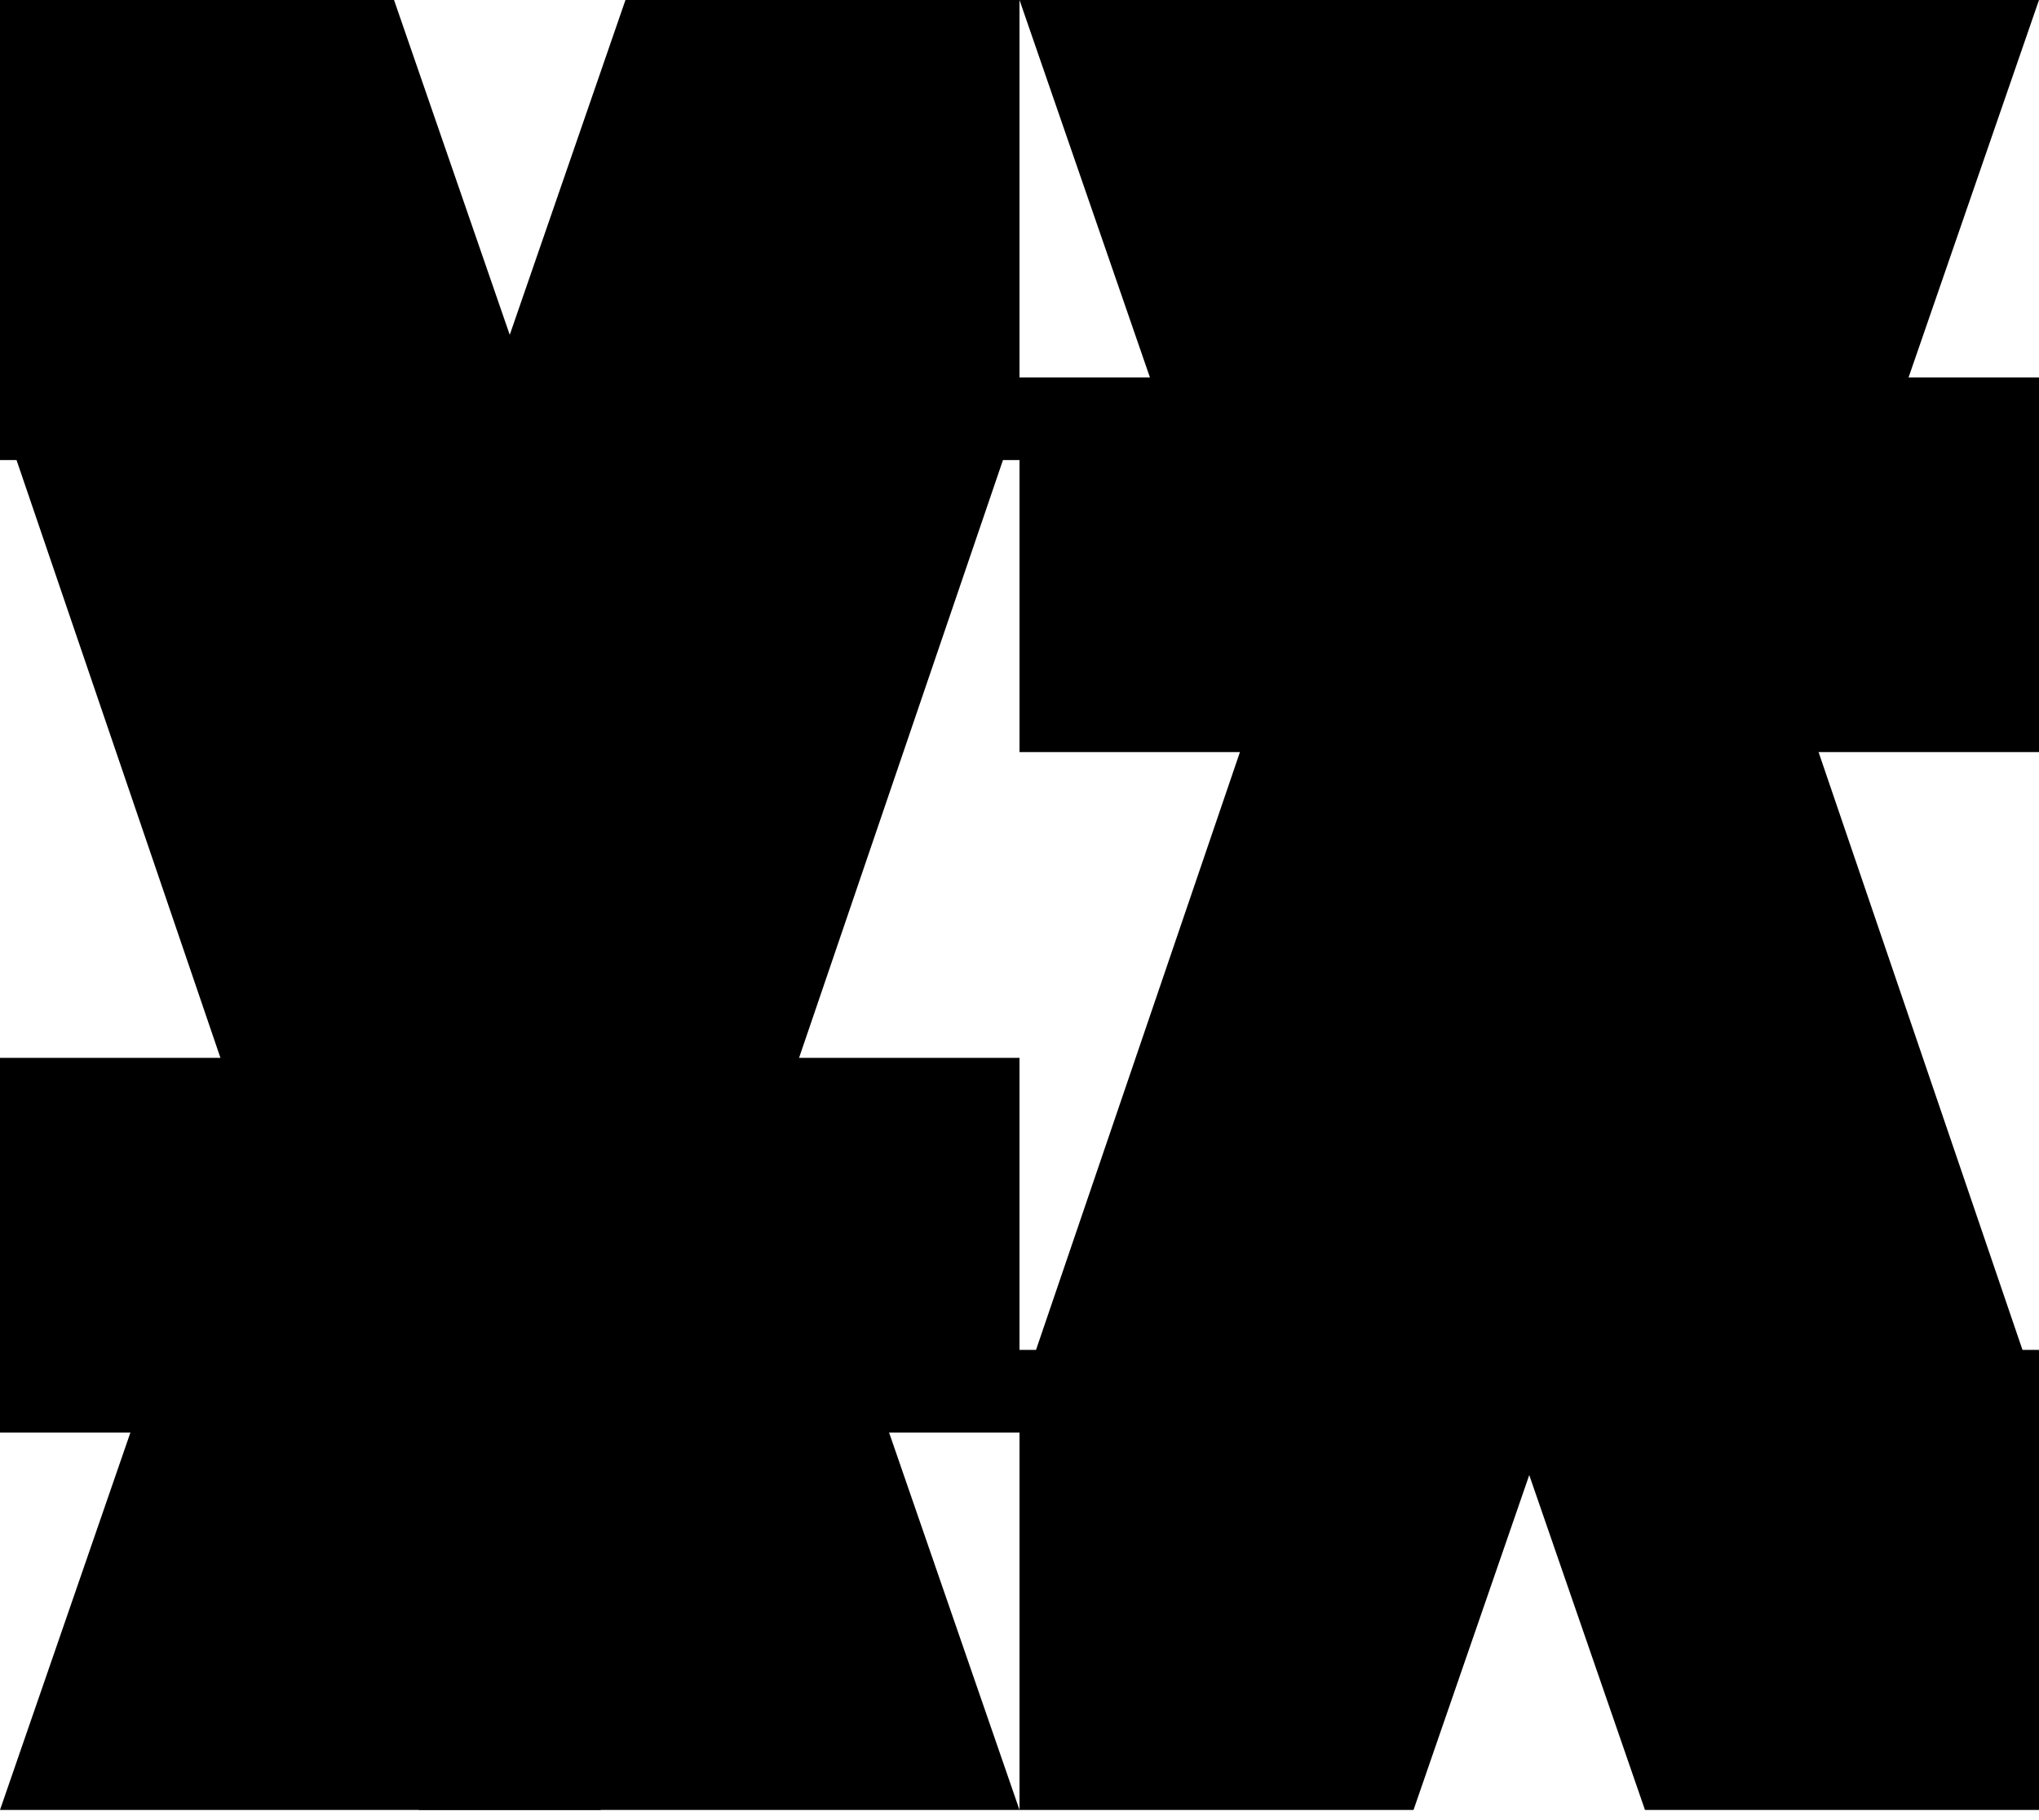
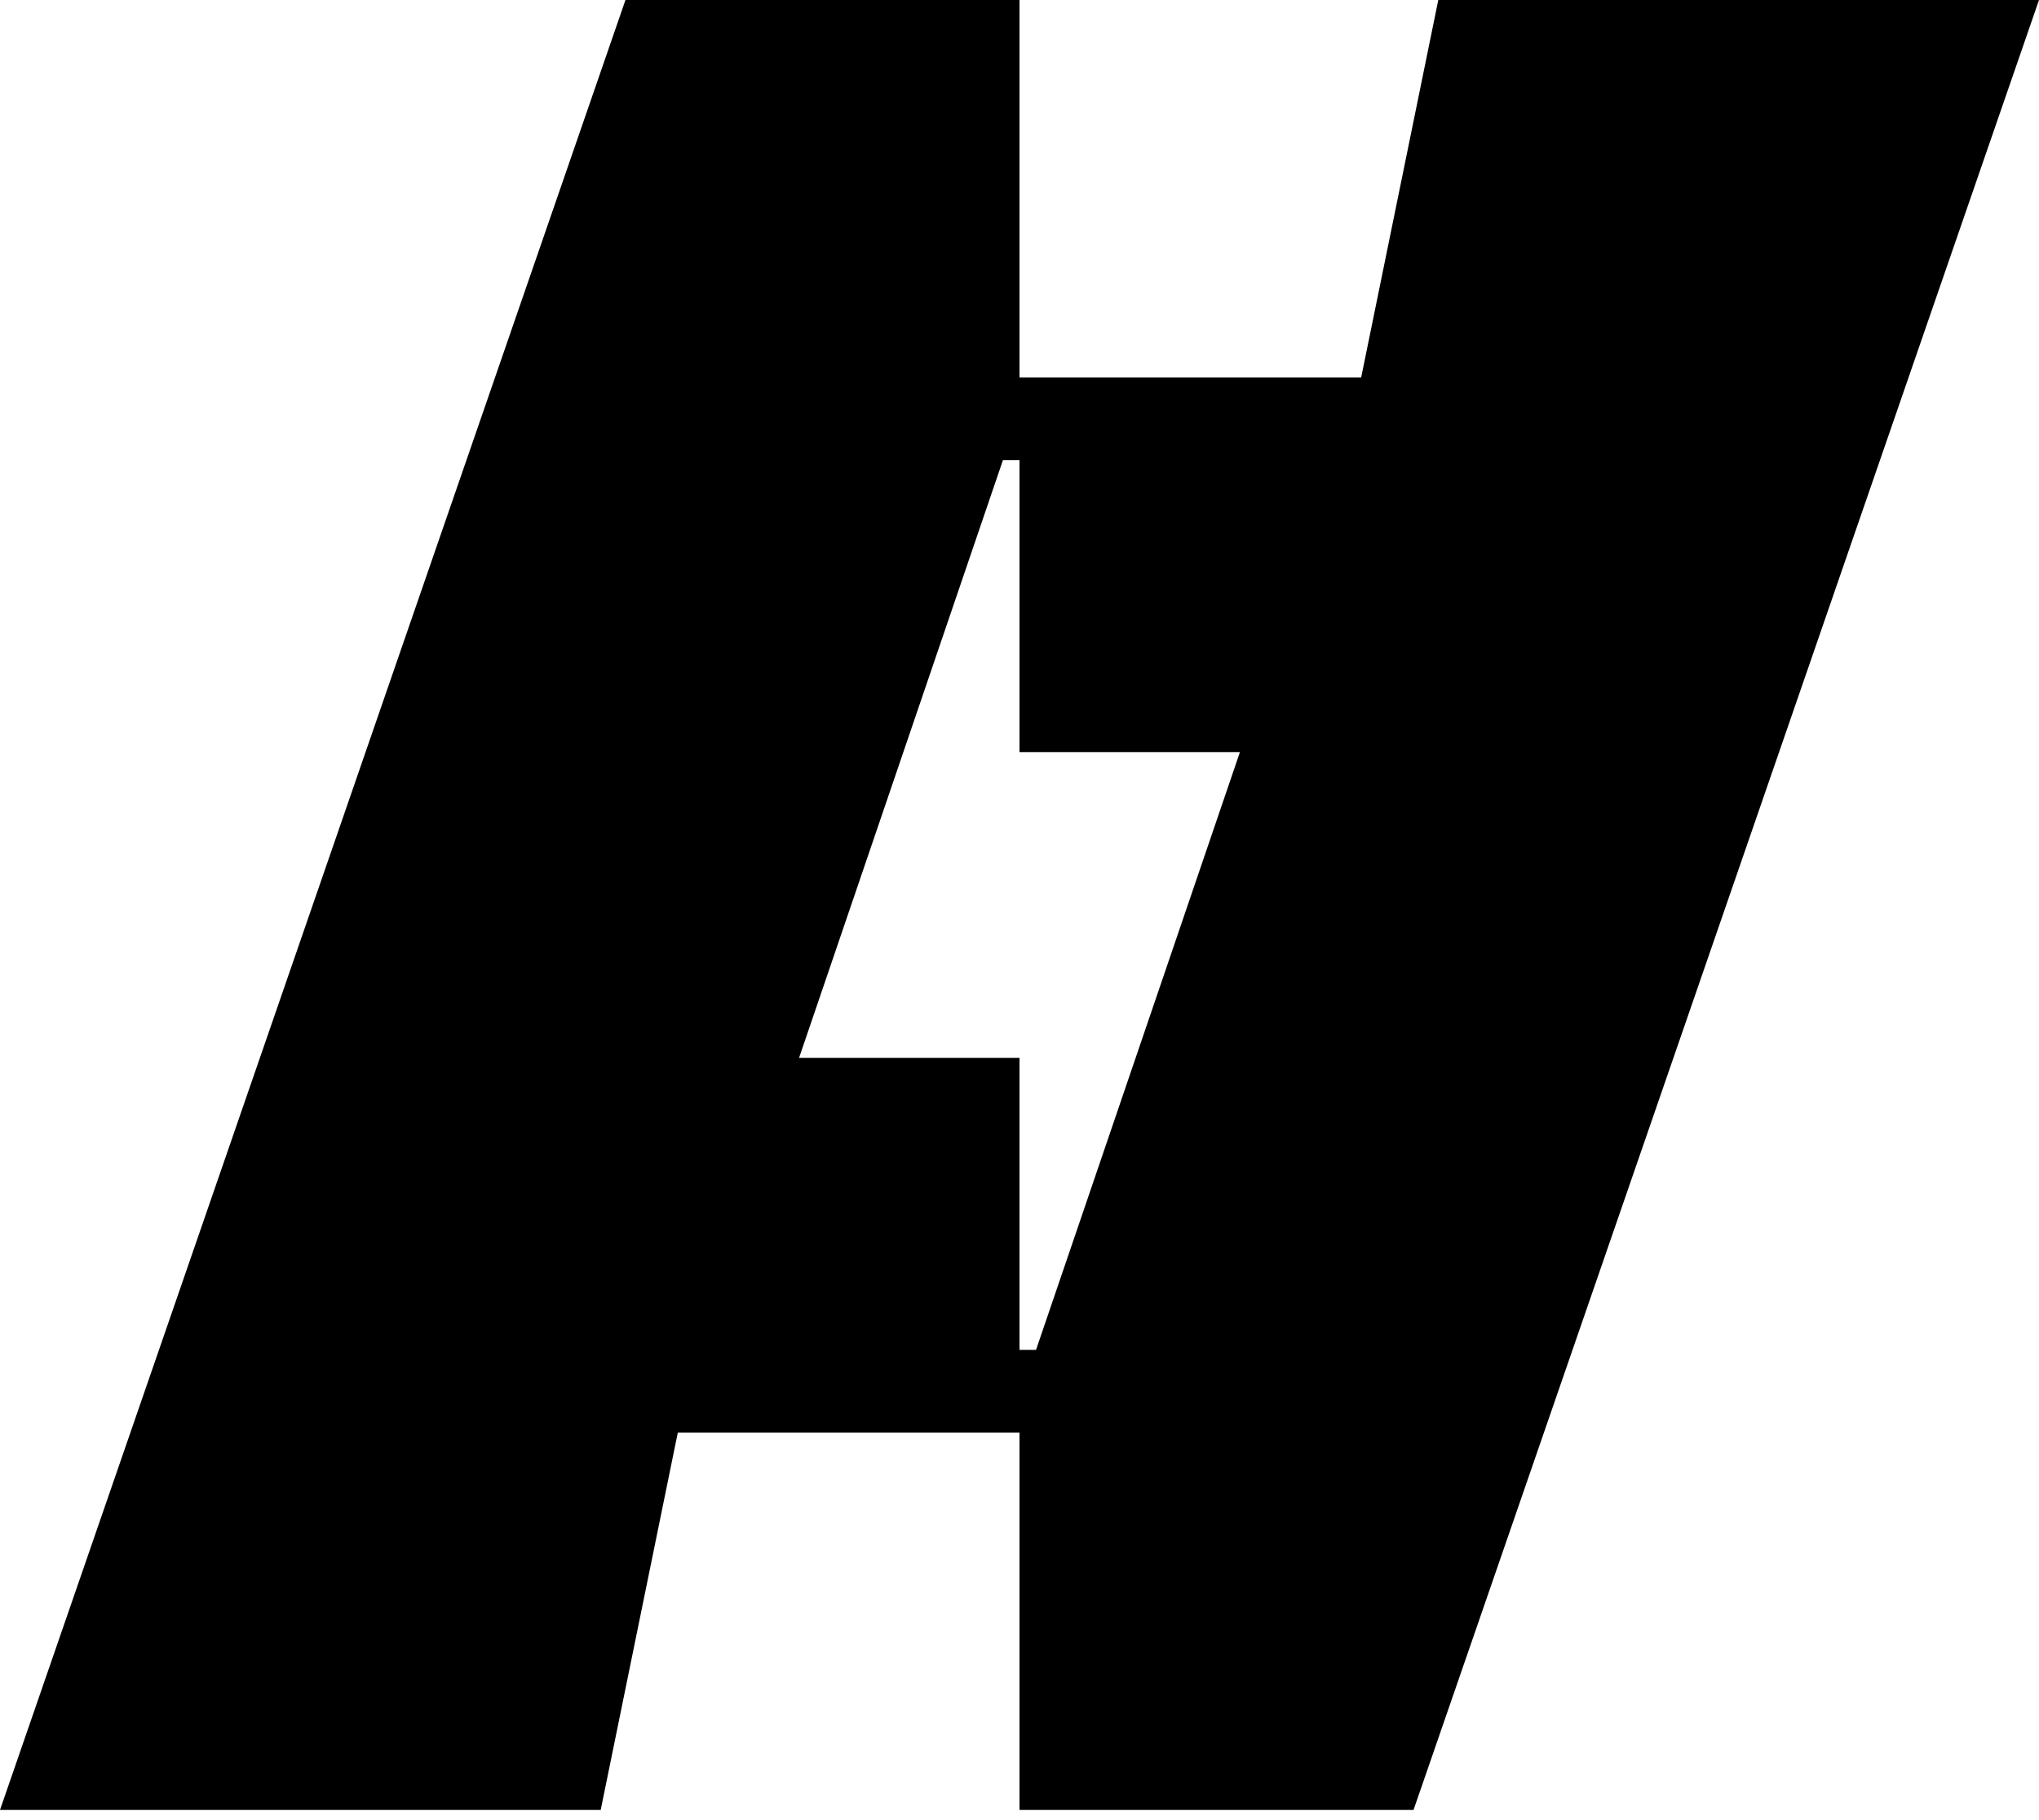
<svg xmlns="http://www.w3.org/2000/svg" fill="none" height="100%" overflow="visible" preserveAspectRatio="none" style="display: block;" viewBox="0 0 28 25" width="100%">
  <g id="Group 44">
    <g id="Vector">
      <path d="M0 24.86L8.589 1.73208e-05H14V6.319H13.773L10.973 14.53H14V19.676H9.308L8.249 24.86H0Z" fill="black" />
-       <path d="M14 24.86L5.411 1.73208e-05H0V6.319H0.227L3.027 14.53H0V19.676H4.692L5.751 24.86H14Z" fill="black" />
      <path d="M28 0L19.411 24.86L14 24.86V18.541H14.227L17.027 10.33H14V5.184H18.692L19.751 0H28Z" fill="black" />
-       <path d="M14 1.73208e-05L22.589 24.86H28V18.541H27.773L24.973 10.33H28V5.184H23.308L22.249 0L14 1.73208e-05Z" fill="black" />
    </g>
  </g>
</svg>